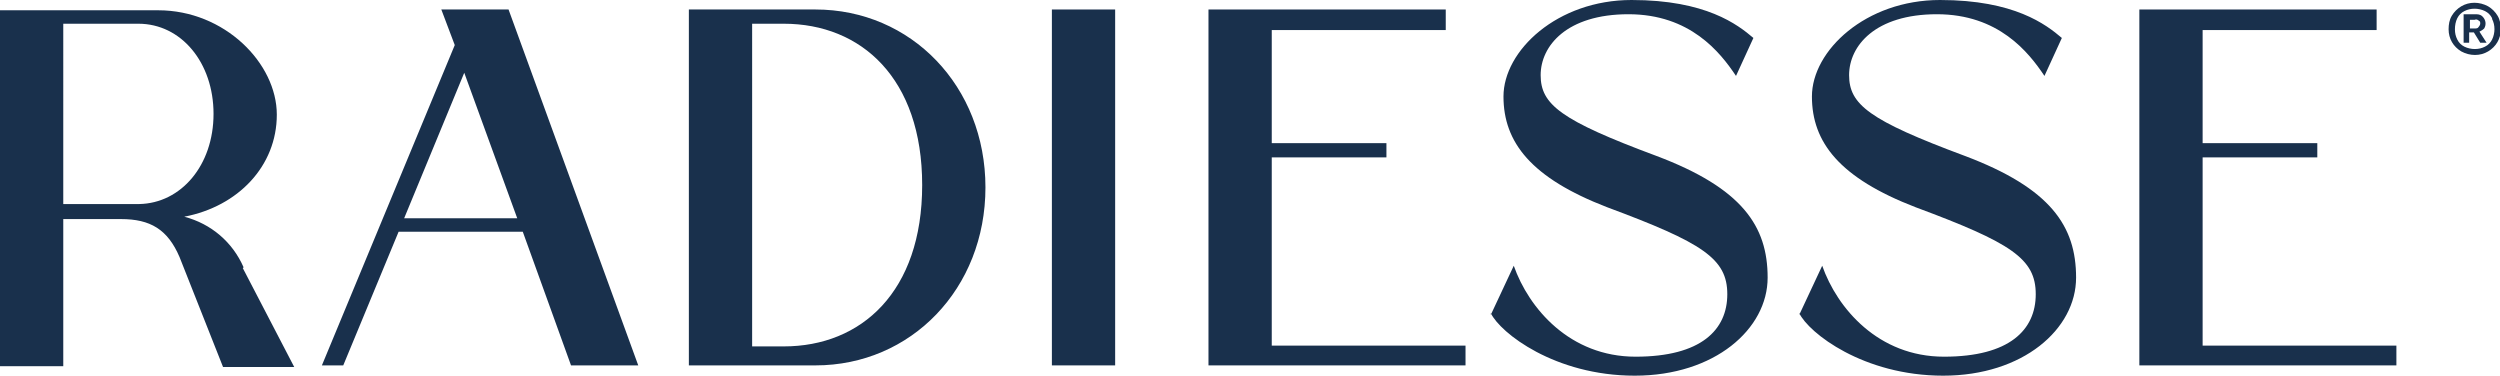
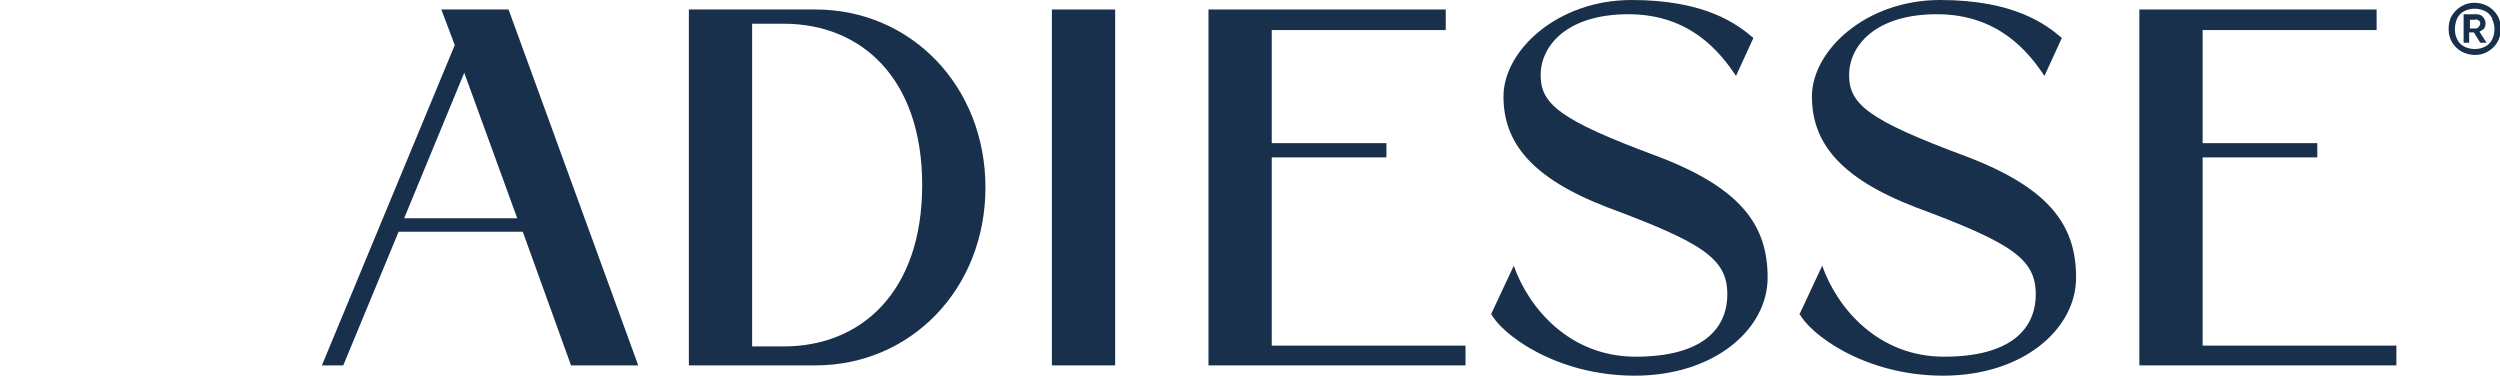
<svg xmlns="http://www.w3.org/2000/svg" id="Layer_1" version="1.1" viewBox="0 0 316.1 47.5">
  <defs>
    <style>
      .st0 {
        fill: #19304c;
      }
    </style>
  </defs>
  <g id="Group_83">
    <g id="Group_66">
      <rect id="Rectangle_62" class="st0" x="133" y="1.2" width="8" height="45" />
      <path id="Path_28" class="st0" d="M160.8,43.8v-23.9h14.5v-1.8h-14.5V3.8h22V1.2h-30v45h32.5v-2.5h-24.5Z" />
      <path id="Path_29" class="st0" d="M278.5,43.8v-23.9h14.5v-1.8h-14.5V3.8h22V1.2h-30v45h32.5v-2.5h-24.5Z" />
      <g id="Group_64">
        <path id="Path_30" class="st0" d="M124.6,23.8" />
        <path id="Path_31" class="st0" d="M103.1,1.2h-16v45h16c12.1,0,21.5-9.7,21.5-22.5S115.2,1.2,103.1,1.2ZM99.1,43.8h-4V3h4c9.8,0,17.5,6.9,17.5,20.4s-7.7,20.4-17.5,20.4Z" />
      </g>
      <path id="Path_32" class="st0" d="M188.5,39.6c1.2,2.5,8.1,7.9,18.2,7.9s16.8-5.9,16.8-12.4-3.2-11.3-14.1-15.4c-12.1-4.5-14.6-6.5-14.6-10.2s3.3-7.7,11.1-7.7,11.6,4.8,13.6,7.8l2.2-4.8C219.7,3.1,215.7,0,206.3,0s-16.2,6.4-16.2,12.2,3.5,10.3,13.1,14c12.1,4.5,15.2,6.5,15.2,11s-3.3,7.9-11.6,7.9-13.5-6.1-15.4-11.5l-2.9,6.2Z" />
      <path id="Path_33" class="st0" d="M227.5,39.6c1.2,2.5,8.1,7.9,18.2,7.9s16.8-5.9,16.8-12.4-3.2-11.3-14.1-15.4c-12.1-4.5-14.6-6.5-14.6-10.2s3.3-7.7,11.1-7.7,11.6,4.8,13.6,7.8l2.2-4.8C258.7,3.1,254.7,0,245.3,0s-16.2,6.4-16.2,12.2,3.5,10.3,13.1,14c12.1,4.5,15.2,6.5,15.2,11s-3.3,7.9-11.6,7.9-13.5-6.1-15.4-11.5l-2.9,6.2Z" />
      <path id="Path_34" class="st0" d="M72.2,46.2h8.5L64.3,1.2h-8.5l1.7,4.5-16.8,40.5h2.7l7-16.9h15.7l6.1,16.9ZM51.1,27.6l7.6-18.4,6.7,18.4h-14.3Z" />
-       <path id="Path_35" class="st0" d="M30.8,33.8c-1.4-3.2-4.1-5.5-7.5-6.4,6.8-1.3,11.7-6.4,11.7-12.9S28.4,1.3,20,1.3h0S0,1.3,0,1.3v45h8v-18.6h7.3c3.7,0,5.9,1.3,7.4,4.8l5.5,13.9h9l-6.5-12.5ZM8,3h9.5c5.4,0,9.5,4.9,9.5,11.4s-4.1,11.3-9.4,11.4h-9.6V3Z" />
      <g id="Group_65">
        <path id="Path_36" class="st0" d="M313.7,4.5" />
      </g>
    </g>
    <g id="Group_68">
      <g id="Group_67">
        <path id="Path_37" class="st0" d="M310,2c.3-.5.7-.9,1.2-1.2,1-.6,2.3-.6,3.4,0,.5.3.9.7,1.2,1.2.3.5.4,1.1.4,1.7,0,1.2-.6,2.2-1.6,2.8-1,.6-2.3.6-3.4,0-1-.6-1.6-1.6-1.6-2.8,0-.6.1-1.2.4-1.7ZM315.1,2.3c-.2-.4-.5-.7-.9-.9-.4-.2-.9-.3-1.3-.3-.5,0-.9.1-1.3.3-.4.2-.7.5-.9.9-.2.4-.3.9-.3,1.4,0,.5.1.9.3,1.3.2.4.5.7.9.9.4.2.9.3,1.3.3.5,0,.9-.1,1.3-.3.4-.2.7-.5.9-.9.2-.4.3-.9.3-1.3,0-.5-.1-.9-.3-1.3h0ZM312.9,1.8c.4,0,.7,0,1,.3.4.4.5,1,.2,1.5-.2.2-.4.3-.6.4l.9,1.4h-.8l-.8-1.3h-.6v1.3h-.7V1.8h1.4ZM312.3,3.6h.6c.2,0,.4,0,.5-.2.1-.1.2-.3.2-.4,0-.2,0-.3-.2-.4-.1-.1-.3-.2-.5-.1h-.6v1.2Z" />
      </g>
    </g>
  </g>
</svg>